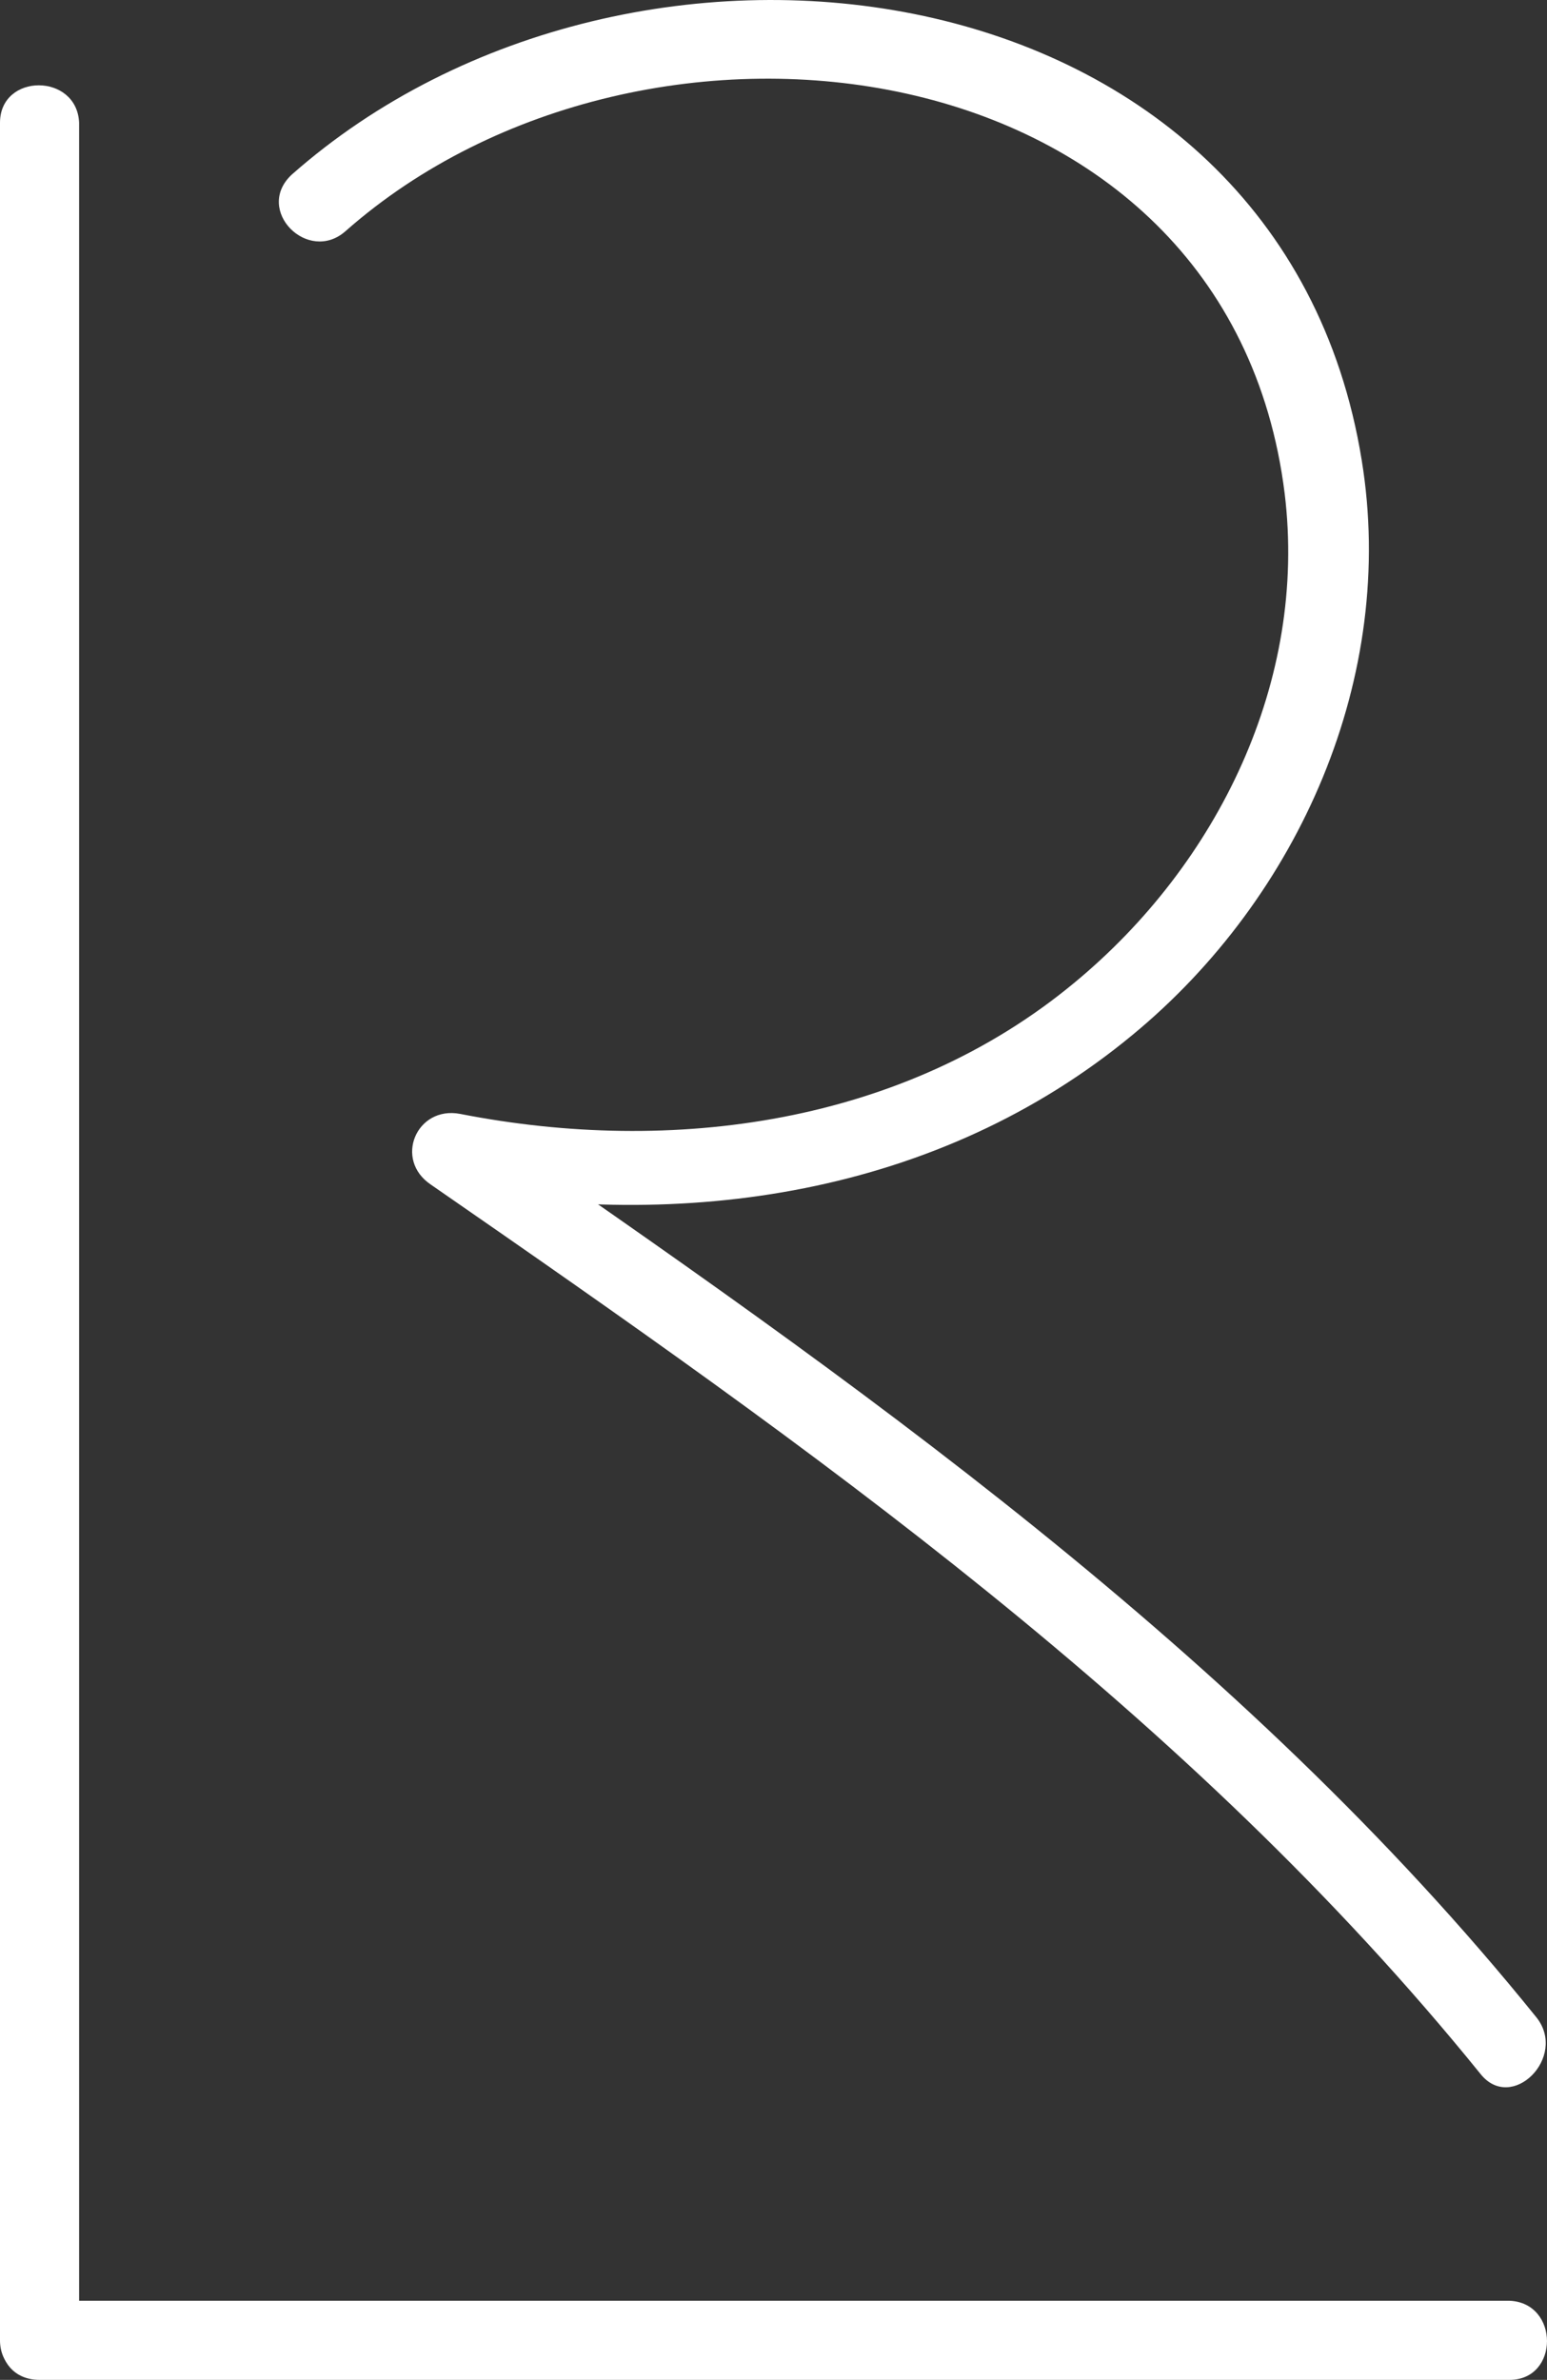
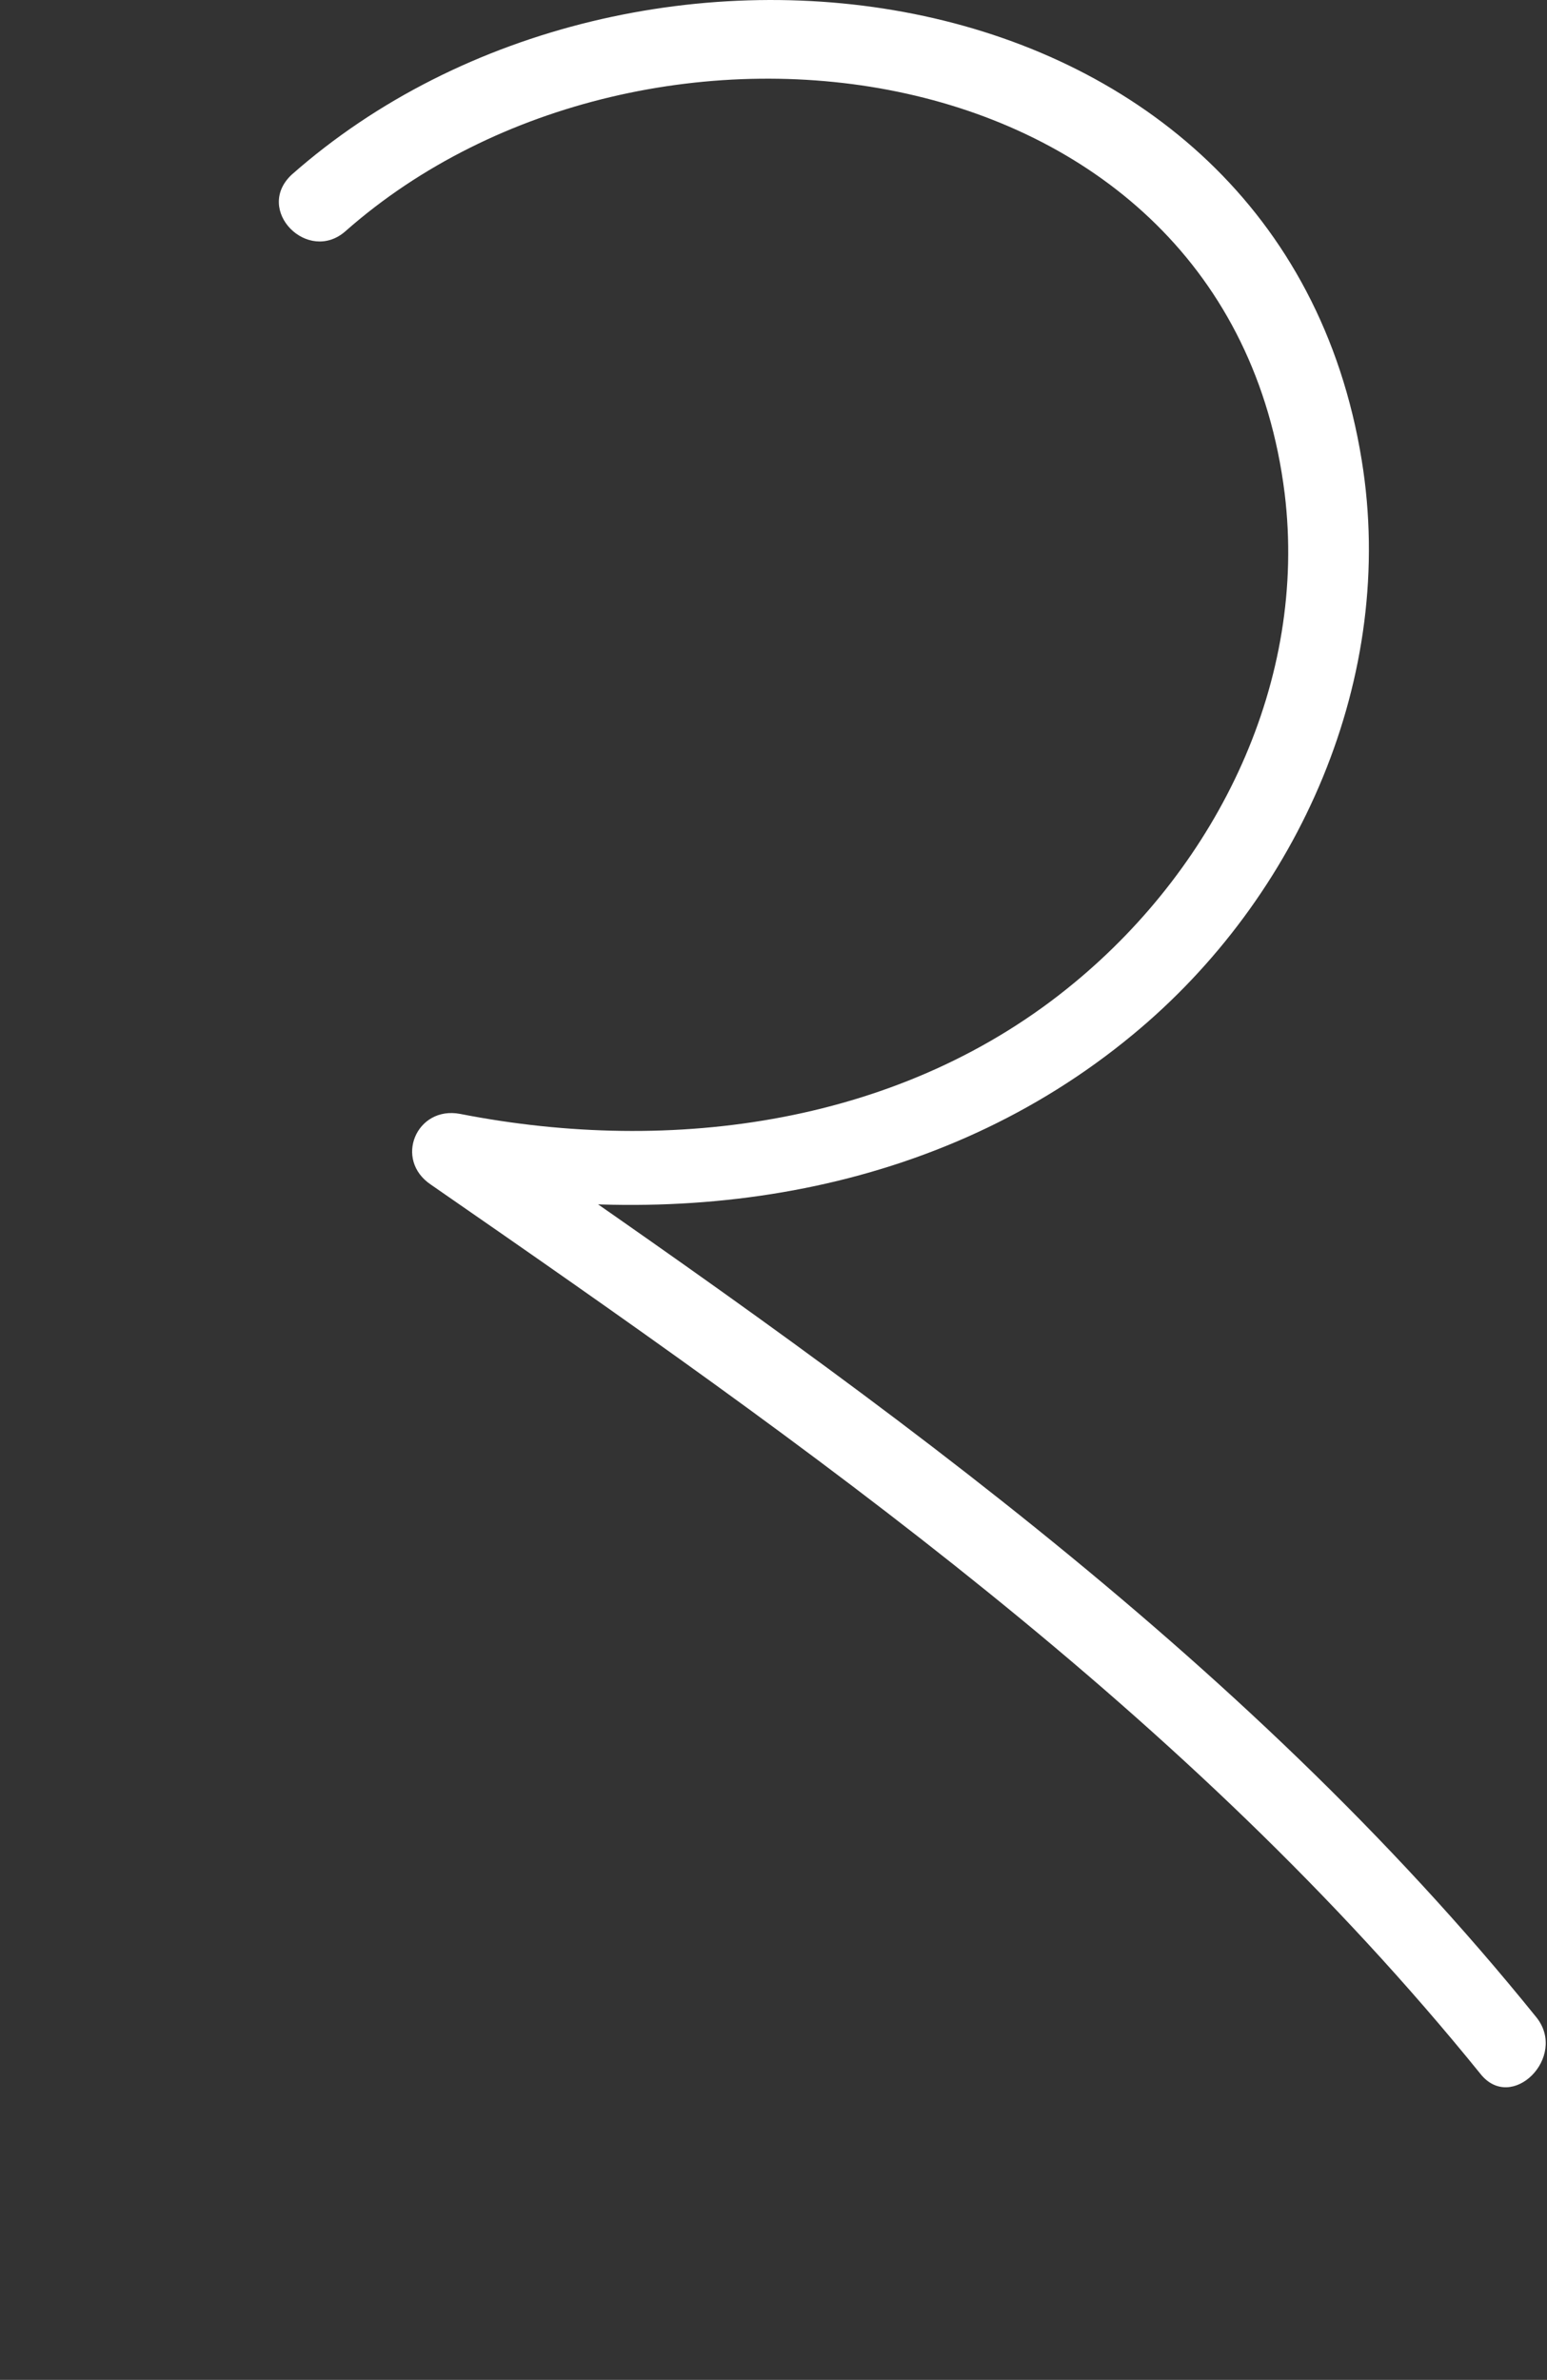
<svg xmlns="http://www.w3.org/2000/svg" xmlns:ns1="http://www.inkscape.org/namespaces/inkscape" xmlns:ns2="http://sodipodi.sourceforge.net/DTD/sodipodi-0.dtd" ns1:version="1.0 (6e3e5246a0, 2020-05-07)" height="114.297" width="74.3" ns2:docname="Square3.svg" xml:space="preserve" viewBox="0 0 74.3 114.297" y="0px" x="0px" id="Layer_1" version="1.1">
  <rect x="0" y="0" width="74.3" height="114.297" fill="#333333" stroke="none" />
  <defs id="defs186" />
  <ns2:namedview ns1:document-rotation="0" ns1:current-layer="Layer_1" ns1:window-maximized="1" ns1:window-y="27" ns1:window-x="0" ns1:cy="56.700392" ns1:cx="35.6" ns1:zoom="2.0149341" showgrid="false" id="namedview184" ns1:window-height="836" ns1:window-width="1440" ns1:pageshadow="2" ns1:pageopacity="0" guidetolerance="10" gridtolerance="10" objecttolerance="10" borderopacity="1" bordercolor="#666666" pagecolor="#ffffff" />
  <style id="style157" type="text/css">
	.st0{fill:#231F20;}
</style>
  <g style="fill:#ffffff" transform="translate(-144.4,-122.803)" id="g181">
    <g style="fill:#ffffff" id="g167">
      <g style="fill:#ffffff" id="g165">
        <path style="fill:#ffffff" ns1:connector-curvature="0" id="path163" d="m 161,133.9 c 14.4,-12.7 42.4,-9.1 45.1,12.6 1.1,9 -3.2,17.8 -10.1,23.5 -8.2,6.8 -19.3,8.3 -29.5,6.3 -2.1,-0.4 -3.2,2.2 -1.4,3.4 18.2,12.6 36.4,25.4 50.4,42.7 1.5,1.9 4.2,-0.8 2.7,-2.7 -14.2,-17.6 -32.8,-30.6 -51.2,-43.3 -0.5,1.1 -1,2.3 -1.4,3.4 11.6,2.2 23.9,0.4 33.2,-7.3 8,-6.6 12.7,-17.2 11,-27.6 -3.9,-24.1 -35,-28.2 -51.4,-13.7 -1.8,1.7 0.8,4.3 2.6,2.7 z" class="st0" />
      </g>
    </g>
    <g style="fill:#ffffff" id="g173">
      <g style="fill:#ffffff" id="g171">
-         <path style="fill:#ffffff" ns1:connector-curvature="0" id="path169" d="m 144.4,128.7 c 0,35.5 0,71 0,106.5 0,2.4 3.8,2.4 3.8,0 0,-35.5 0,-71 0,-106.5 -0.1,-2.4 -3.8,-2.4 -3.8,0 z" class="st0" />
-       </g>
+         </g>
    </g>
    <g style="fill:#ffffff" id="g179">
      <g style="fill:#ffffff" id="g177">
-         <path style="fill:#ffffff" ns1:connector-curvature="0" id="path175" d="m 146.3,237.1 c 23.5,0 47.1,0 70.6,0 2.4,0 2.4,-3.7 0,-3.8 -23.5,0 -47.1,0 -70.6,0 -2.5,0.1 -2.5,3.8 0,3.8 z" class="st0" />
+         <path style="fill:#ffffff" ns1:connector-curvature="0" id="path175" d="m 146.3,237.1 z" class="st0" />
      </g>
    </g>
  </g>
</svg>